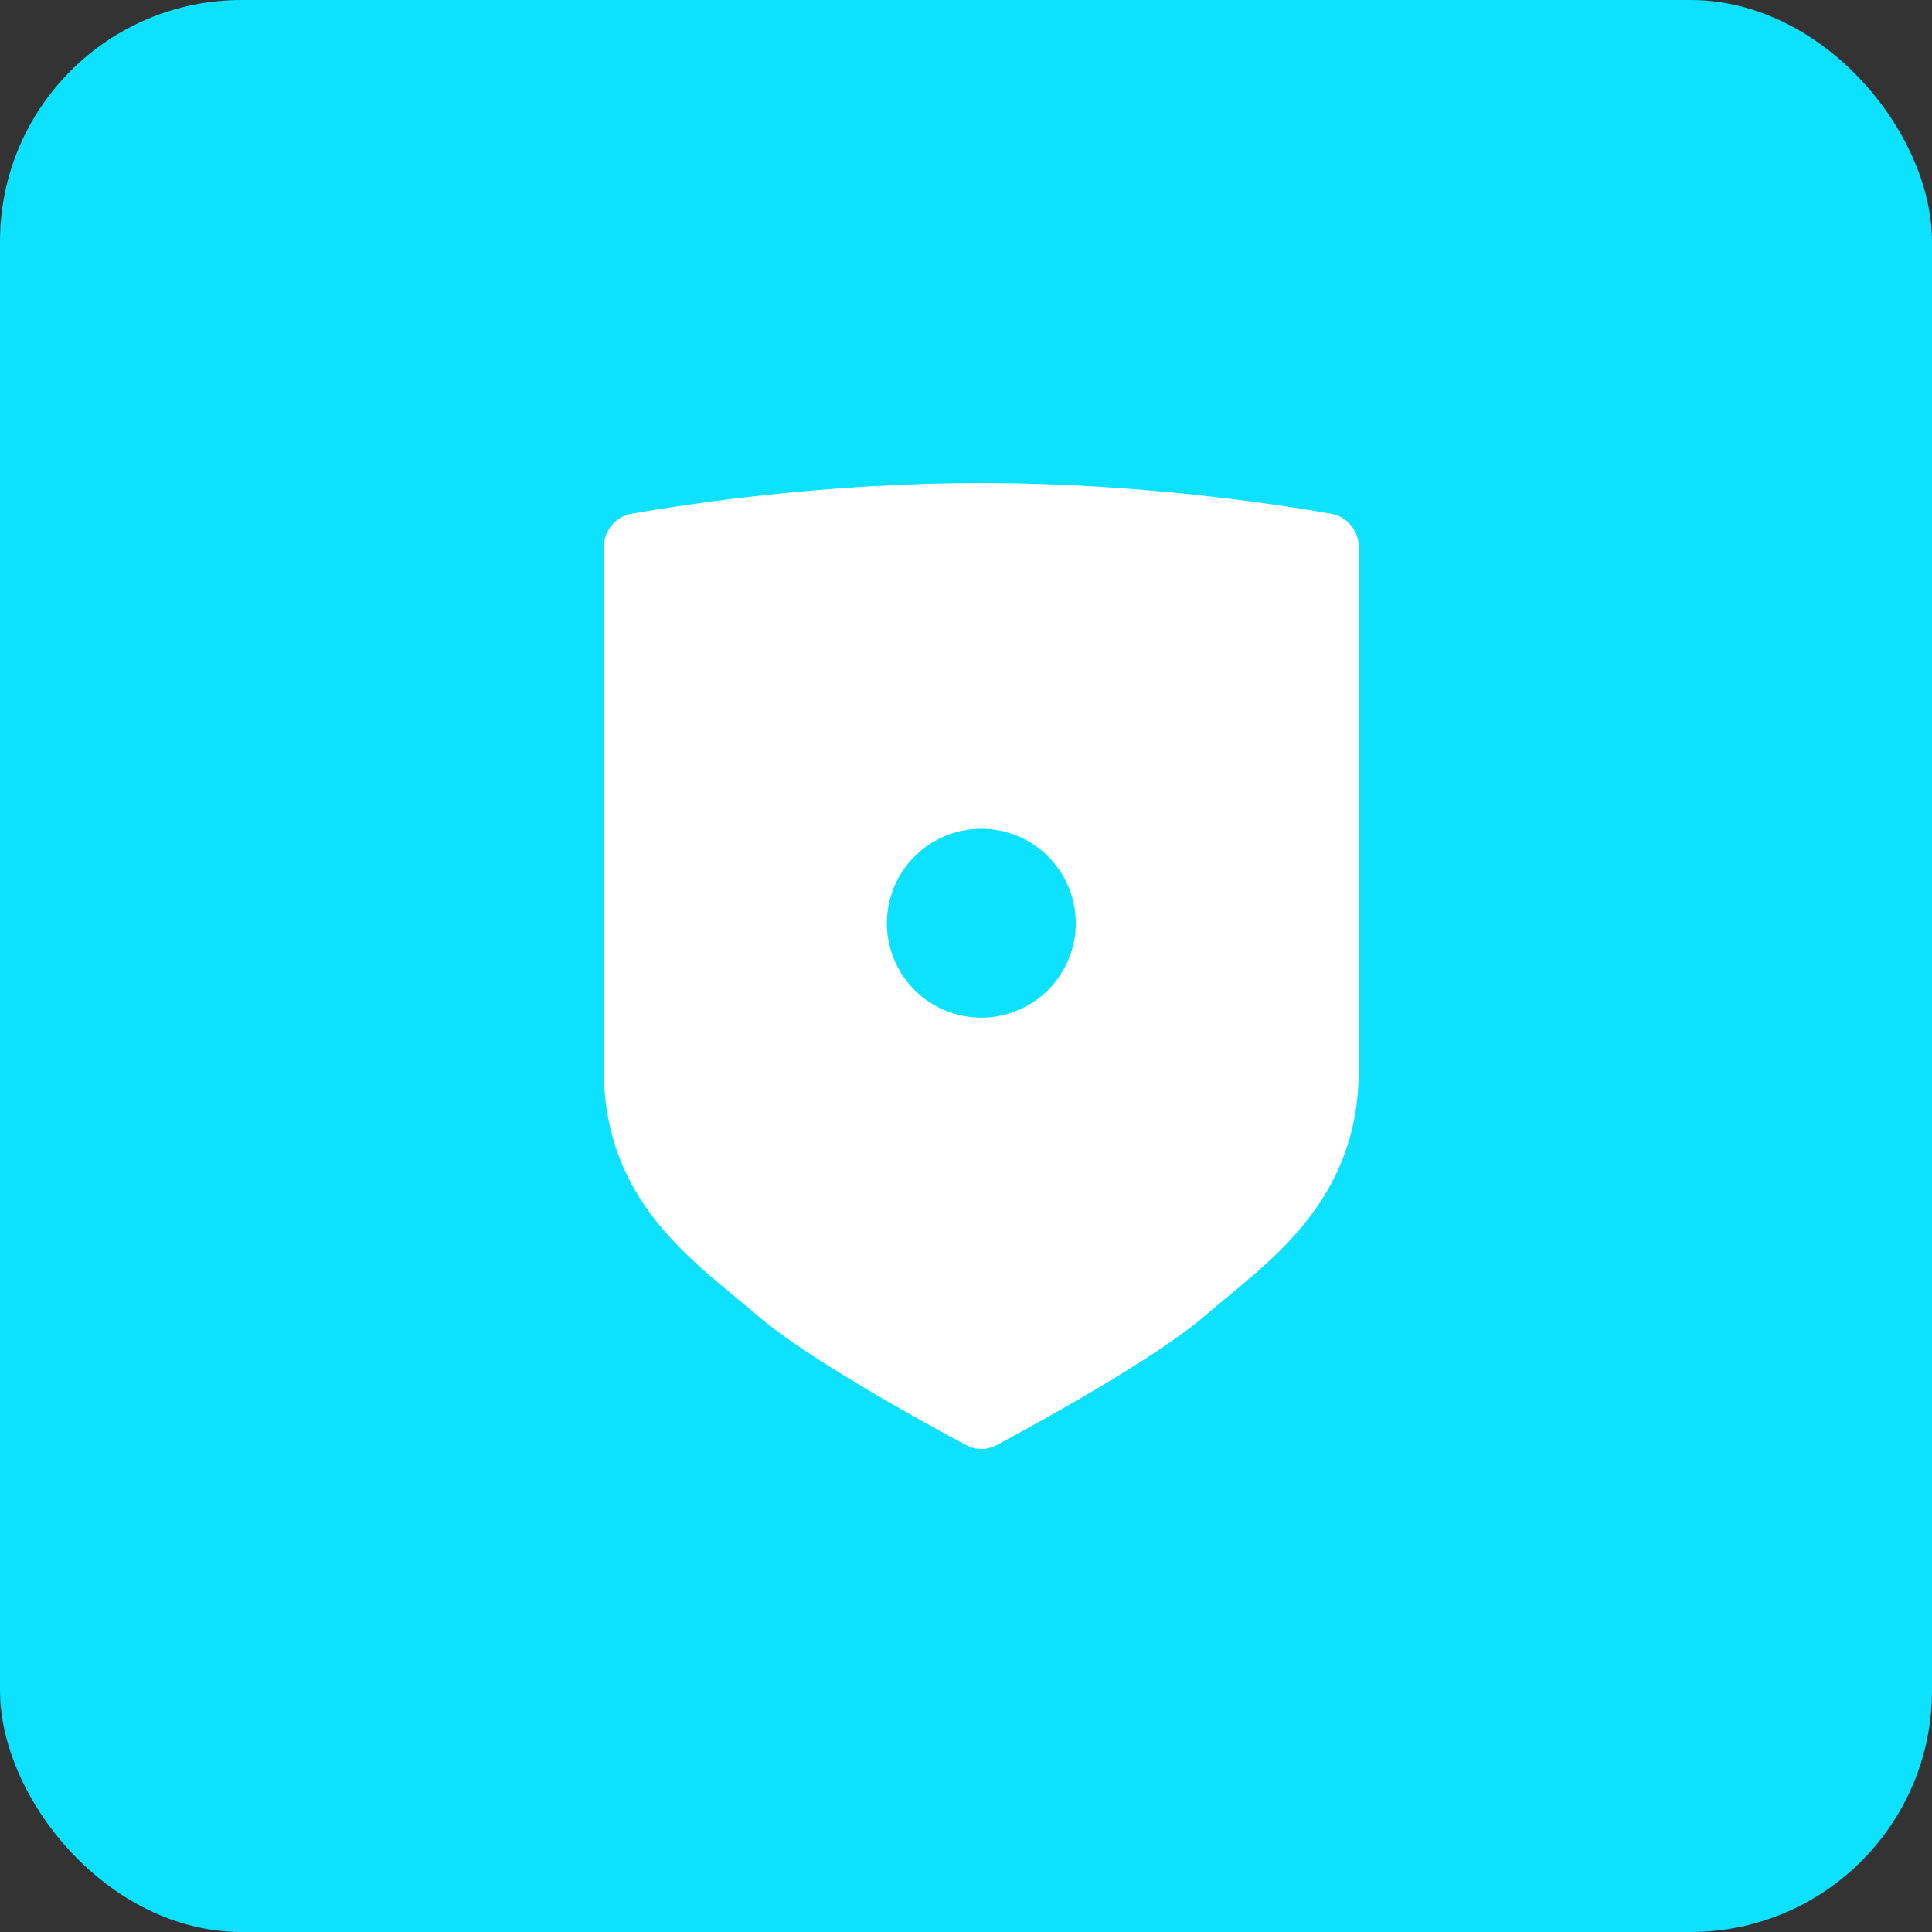
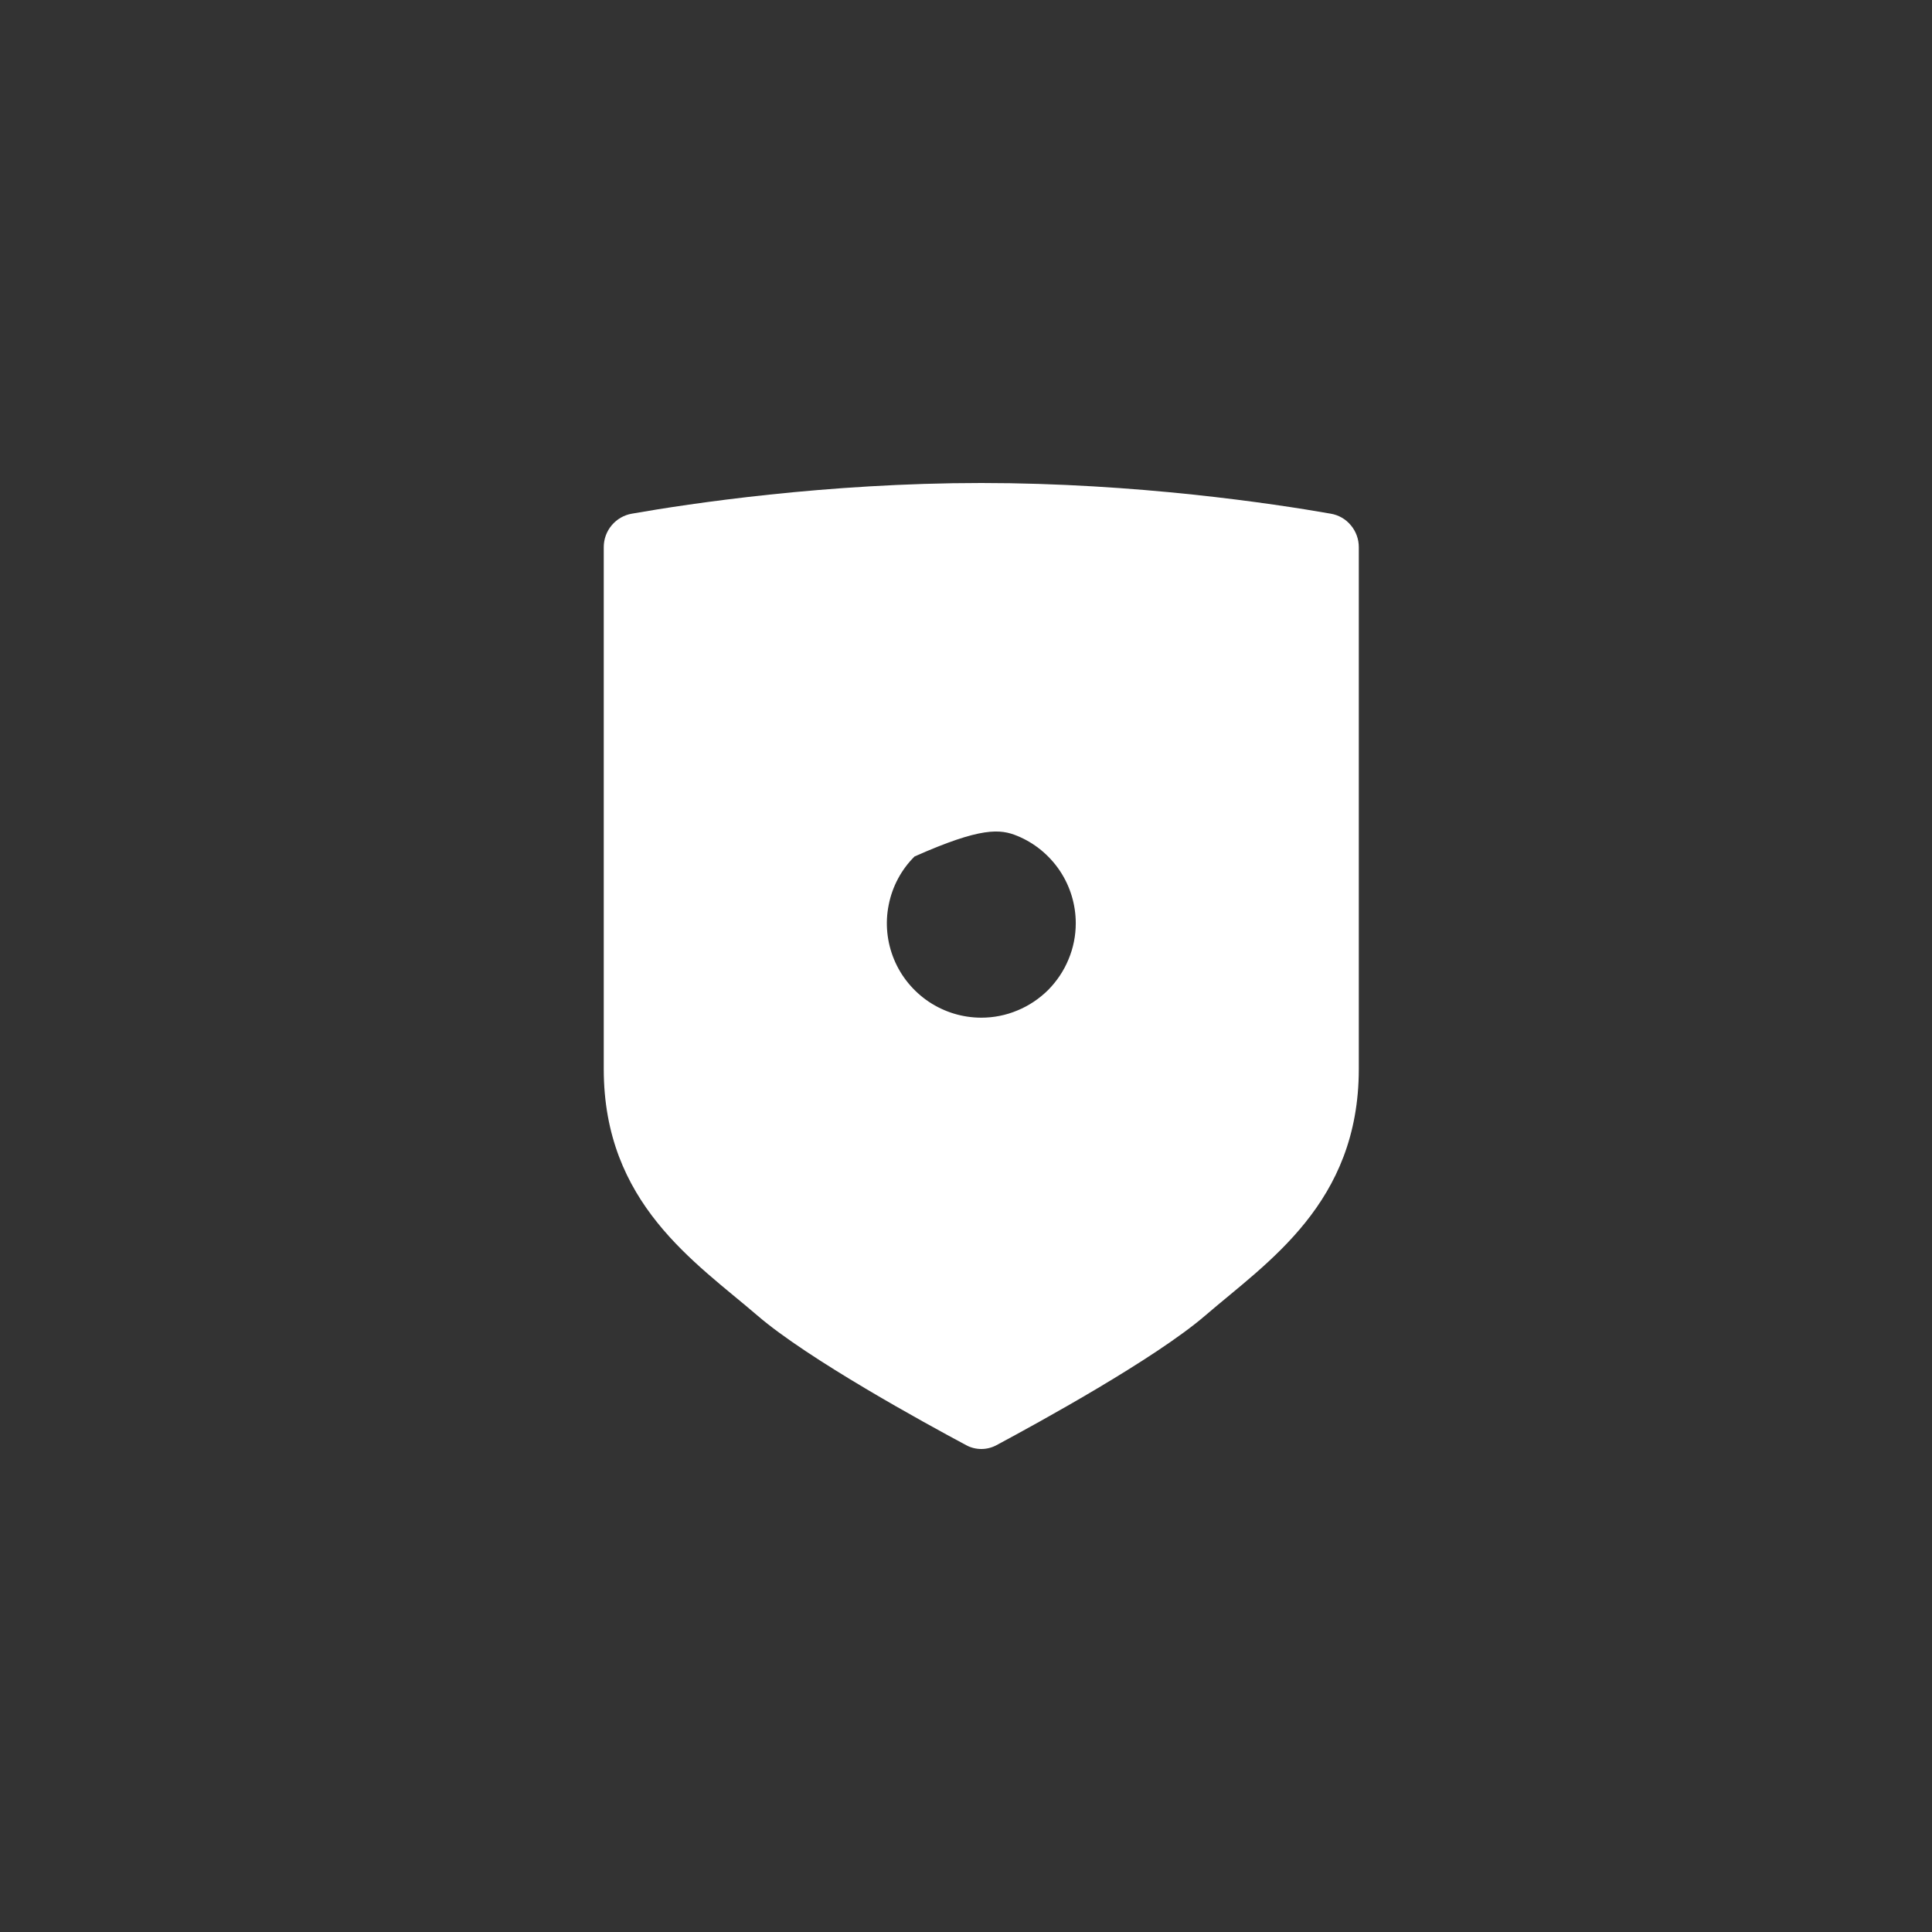
<svg xmlns="http://www.w3.org/2000/svg" width="16" height="16" viewBox="0 0 16 16" fill="none">
  <rect x="0" y="0" width="16" height="16" fill="#333333" stroke="none" />
-   <rect width="16" height="16" rx="2" fill="#0CE2FF" />
-   <path d="M11.02 4.254C10.548 4.171 9.412 4 8.127 4C6.841 4 5.705 4.171 5.233 4.254C5.168 4.265 5.109 4.299 5.066 4.35C5.023 4.401 5 4.465 5 4.531V8.853C5 9.965 5.758 10.452 6.273 10.895C6.691 11.255 7.655 11.783 8.001 11.968C8.039 11.989 8.083 12 8.127 12C8.171 12 8.214 11.989 8.253 11.968C8.598 11.783 9.562 11.255 9.981 10.895C10.495 10.452 11.253 9.965 11.253 8.853V4.531C11.253 4.465 11.23 4.401 11.187 4.35C11.145 4.299 11.086 4.265 11.02 4.254ZM8.127 8.428C7.972 8.428 7.821 8.382 7.692 8.296C7.564 8.21 7.463 8.088 7.404 7.945C7.345 7.802 7.329 7.645 7.36 7.493C7.39 7.341 7.464 7.202 7.574 7.093C7.683 6.983 7.822 6.909 7.974 6.879C8.126 6.848 8.283 6.864 8.426 6.923C8.569 6.982 8.691 7.083 8.777 7.211C8.863 7.34 8.909 7.491 8.909 7.646C8.909 7.748 8.889 7.85 8.849 7.945C8.81 8.04 8.752 8.126 8.68 8.199C8.607 8.271 8.521 8.329 8.426 8.368C8.331 8.408 8.229 8.428 8.127 8.428Z" fill="white" />
+   <path d="M11.02 4.254C10.548 4.171 9.412 4 8.127 4C6.841 4 5.705 4.171 5.233 4.254C5.168 4.265 5.109 4.299 5.066 4.35C5.023 4.401 5 4.465 5 4.531V8.853C5 9.965 5.758 10.452 6.273 10.895C6.691 11.255 7.655 11.783 8.001 11.968C8.039 11.989 8.083 12 8.127 12C8.171 12 8.214 11.989 8.253 11.968C8.598 11.783 9.562 11.255 9.981 10.895C10.495 10.452 11.253 9.965 11.253 8.853V4.531C11.253 4.465 11.23 4.401 11.187 4.35C11.145 4.299 11.086 4.265 11.02 4.254ZM8.127 8.428C7.972 8.428 7.821 8.382 7.692 8.296C7.564 8.21 7.463 8.088 7.404 7.945C7.345 7.802 7.329 7.645 7.36 7.493C7.39 7.341 7.464 7.202 7.574 7.093C8.126 6.848 8.283 6.864 8.426 6.923C8.569 6.982 8.691 7.083 8.777 7.211C8.863 7.34 8.909 7.491 8.909 7.646C8.909 7.748 8.889 7.85 8.849 7.945C8.81 8.04 8.752 8.126 8.68 8.199C8.607 8.271 8.521 8.329 8.426 8.368C8.331 8.408 8.229 8.428 8.127 8.428Z" fill="white" />
</svg>